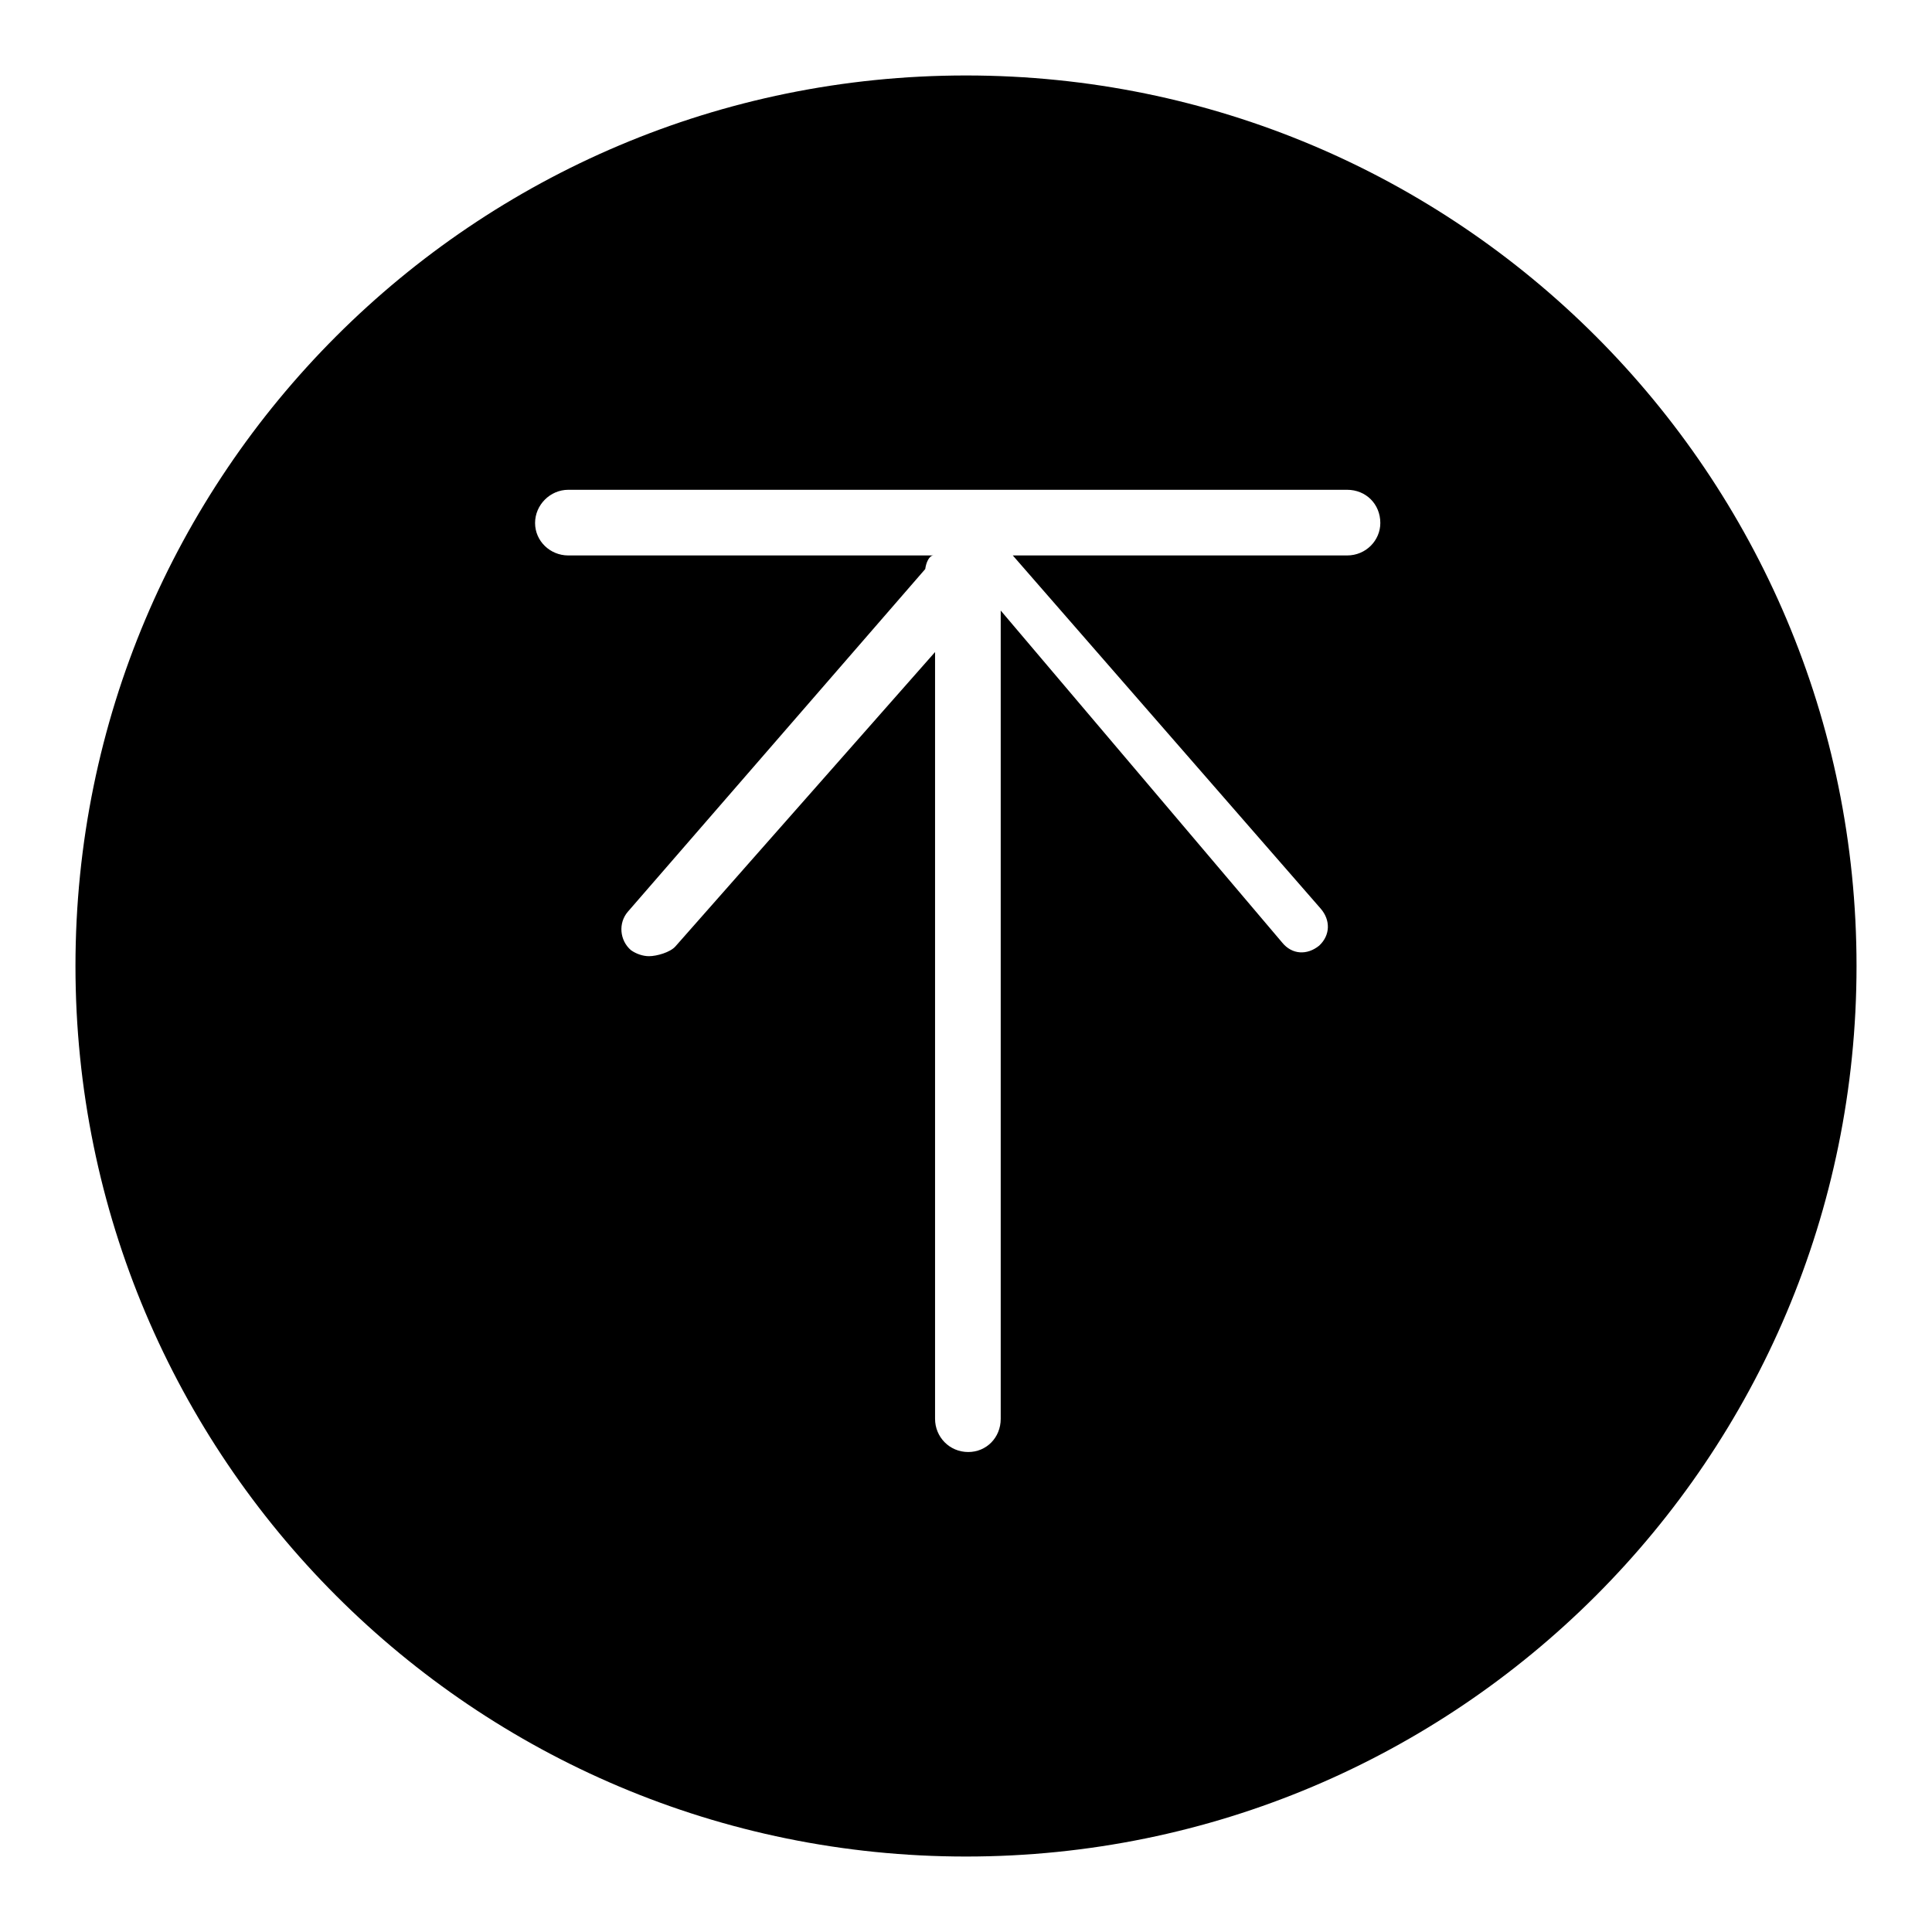
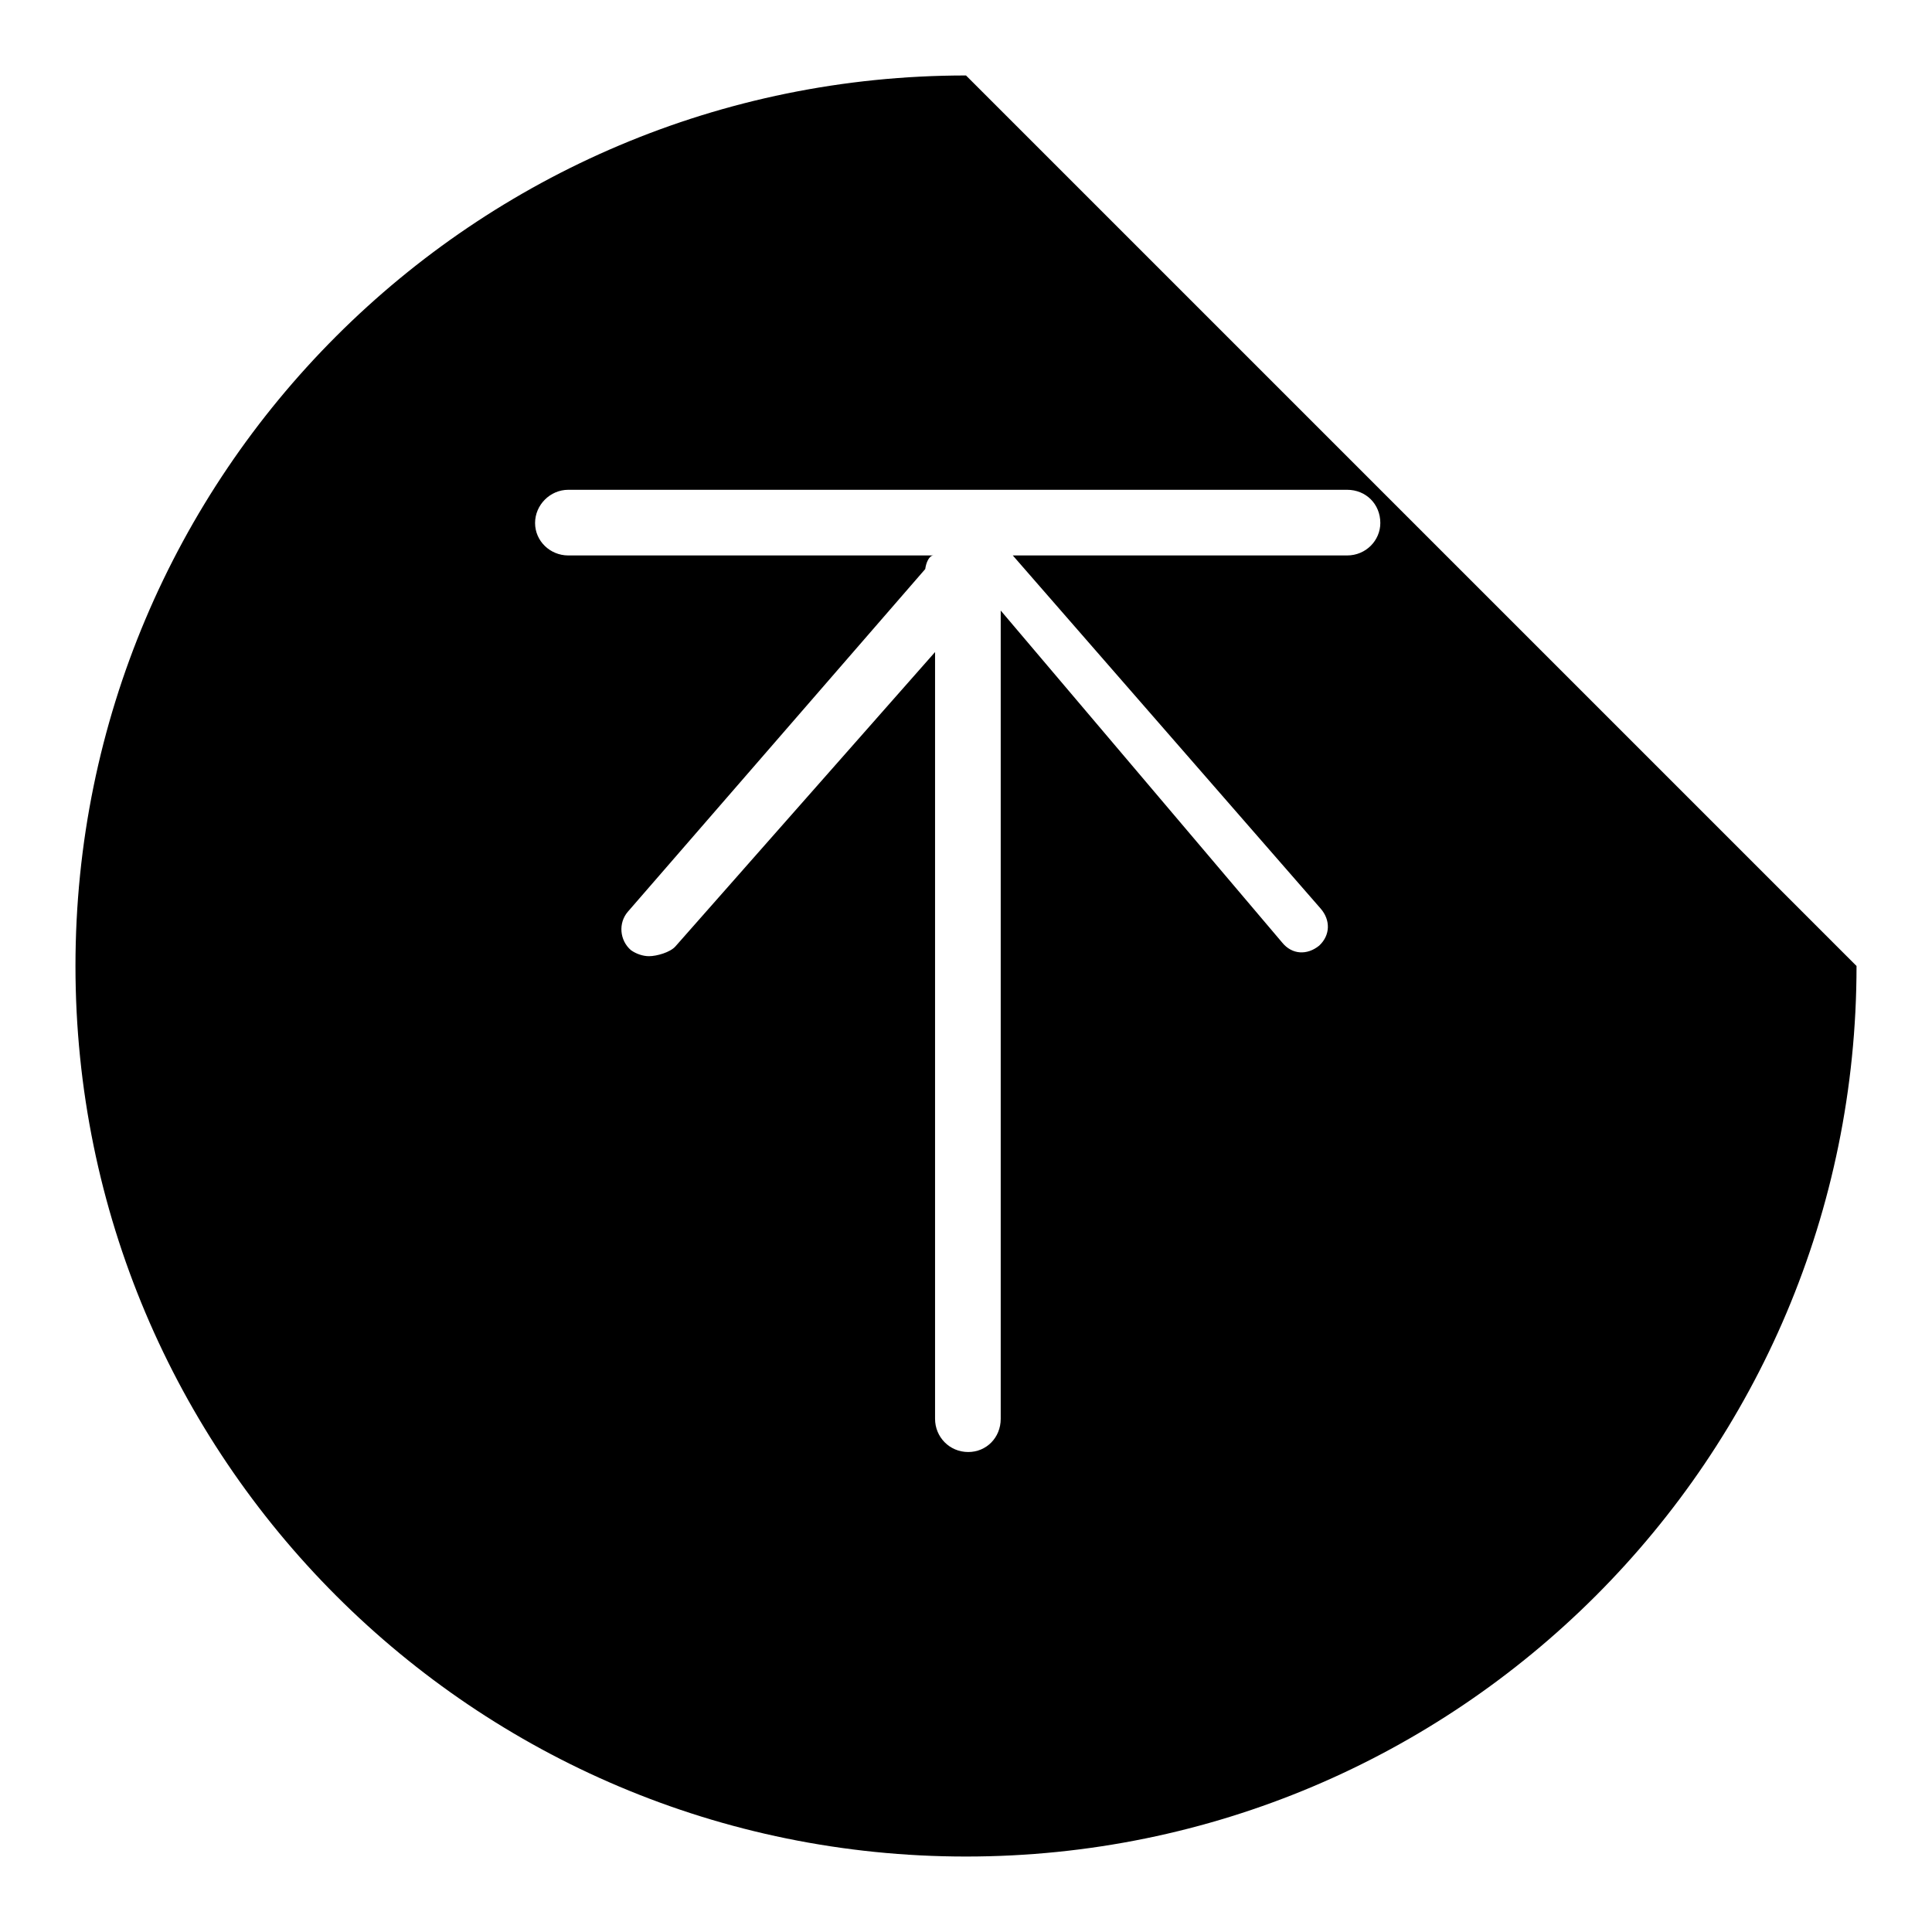
<svg xmlns="http://www.w3.org/2000/svg" version="1.1" x="0px" y="0px" viewBox="0 0 256 256" enable-background="new 0 0 256 256" xml:space="preserve">
  <g>
    <g>
-       <path fill="#000000" d="M128,10C62.8,10,10,62.8,10,128c0,65.2,52.8,118,118,118c65.2,0,118-52.8,118-118C246,62.8,193.2,10,128,10z M178.5,73.6h-44.3l40.8,46.8c1.3,1.5,1.3,3.5-0.2,4.9c-1.6,1.3-3.6,1.2-4.9-0.4l-37.3-44v107.1c0,2.5-1.9,4.4-4.3,4.4c-2.5,0-4.4-2-4.4-4.4V86.4l-34.4,39c-0.7,0.8-2.5,1.3-3.5,1.3c-0.8,0-1.7-0.3-2.4-0.8c-1.5-1.3-1.7-3.6-0.4-5.1l39.4-45.4c0.1-0.8,0.5-1.8,1.1-1.8H75.3c-2.4,0-4.4-1.9-4.4-4.3c0-2.4,2-4.4,4.4-4.4h103.2c2.5,0,4.4,1.9,4.4,4.4C182.9,71.6,181,73.6,178.5,73.6z" />
+       <path fill="#000000" d="M128,10C62.8,10,10,62.8,10,128c0,65.2,52.8,118,118,118c65.2,0,118-52.8,118-118z M178.5,73.6h-44.3l40.8,46.8c1.3,1.5,1.3,3.5-0.2,4.9c-1.6,1.3-3.6,1.2-4.9-0.4l-37.3-44v107.1c0,2.5-1.9,4.4-4.3,4.4c-2.5,0-4.4-2-4.4-4.4V86.4l-34.4,39c-0.7,0.8-2.5,1.3-3.5,1.3c-0.8,0-1.7-0.3-2.4-0.8c-1.5-1.3-1.7-3.6-0.4-5.1l39.4-45.4c0.1-0.8,0.5-1.8,1.1-1.8H75.3c-2.4,0-4.4-1.9-4.4-4.3c0-2.4,2-4.4,4.4-4.4h103.2c2.5,0,4.4,1.9,4.4,4.4C182.9,71.6,181,73.6,178.5,73.6z" />
    </g>
  </g>
</svg>